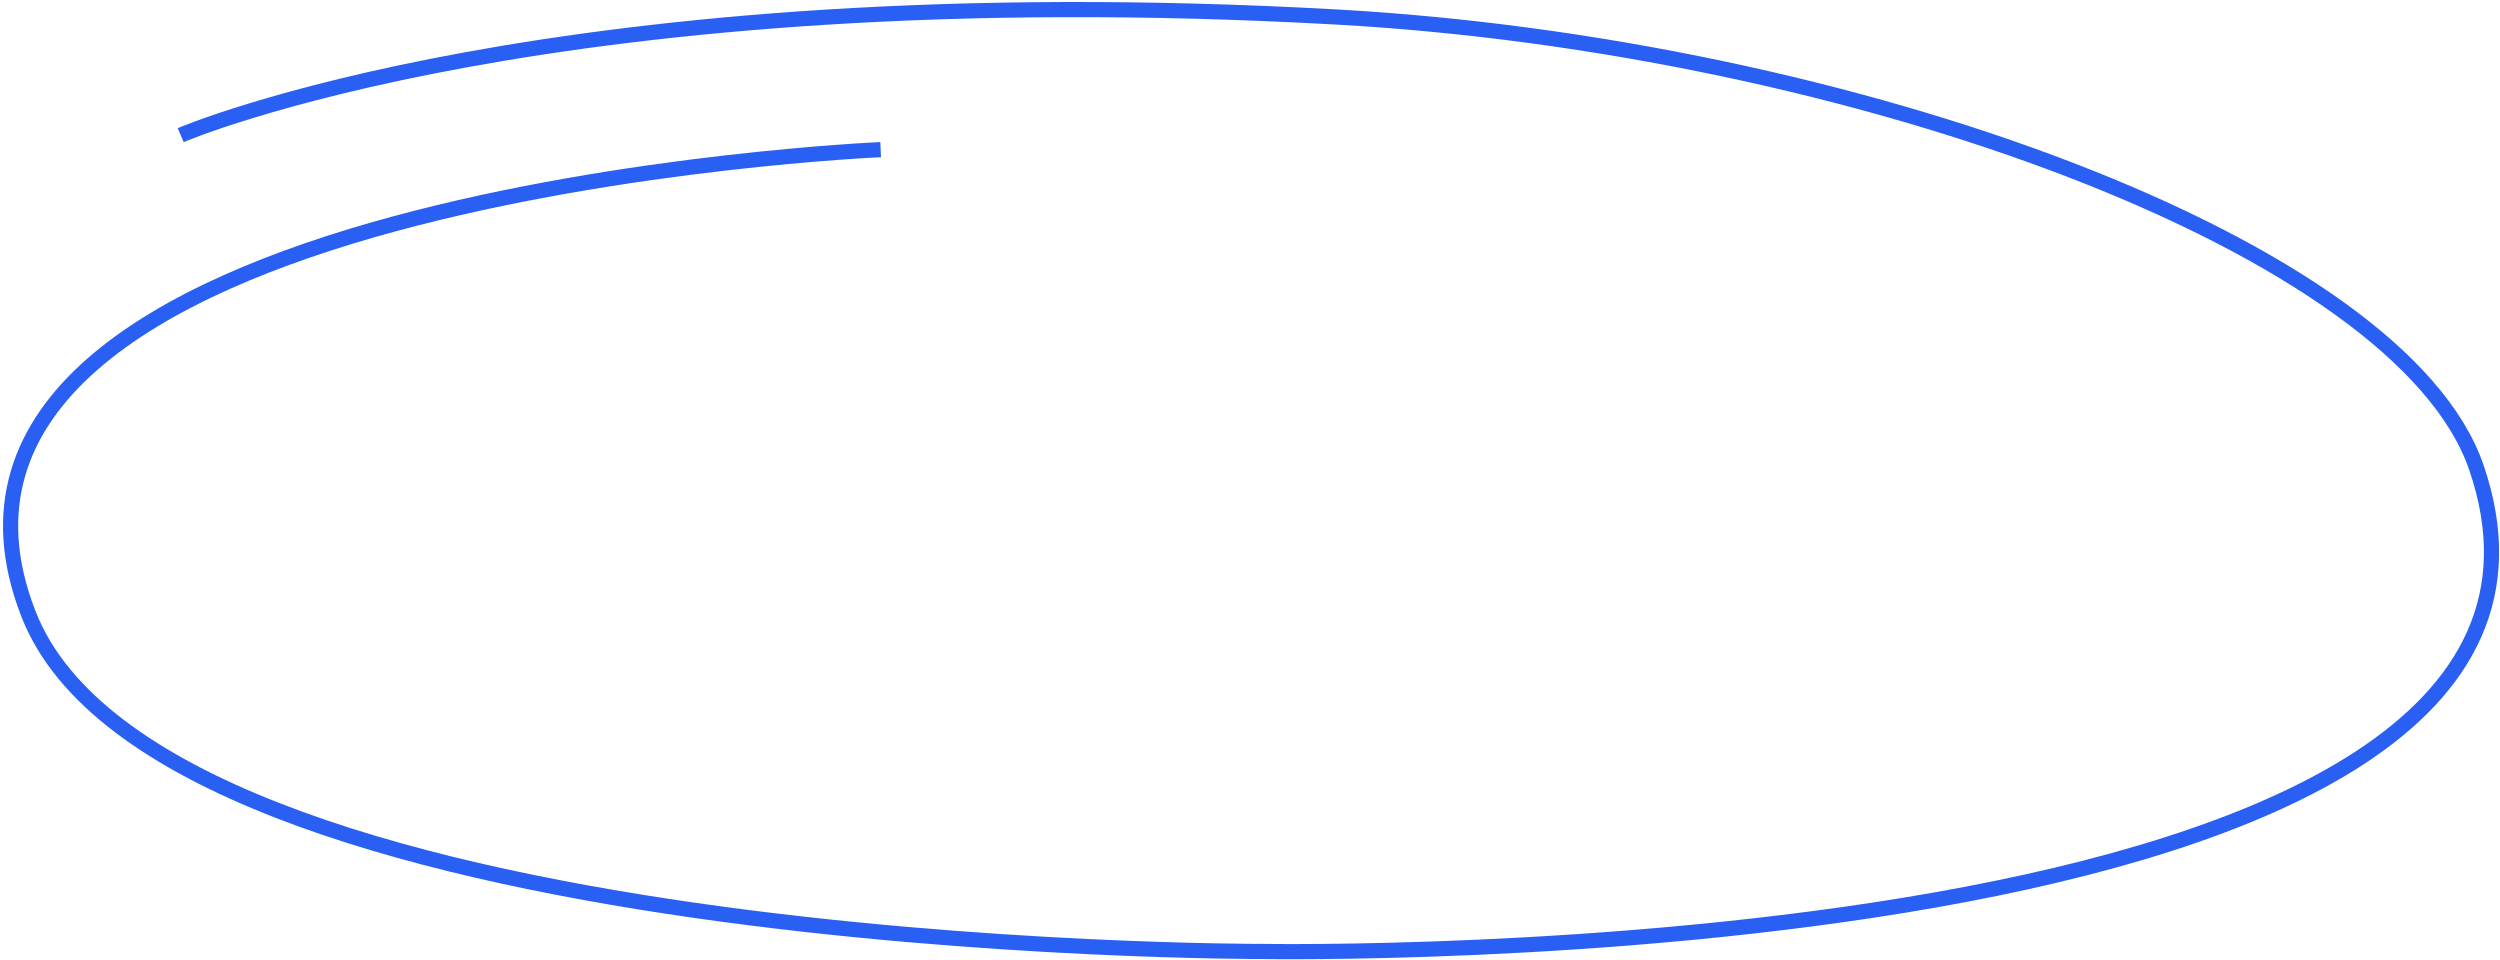
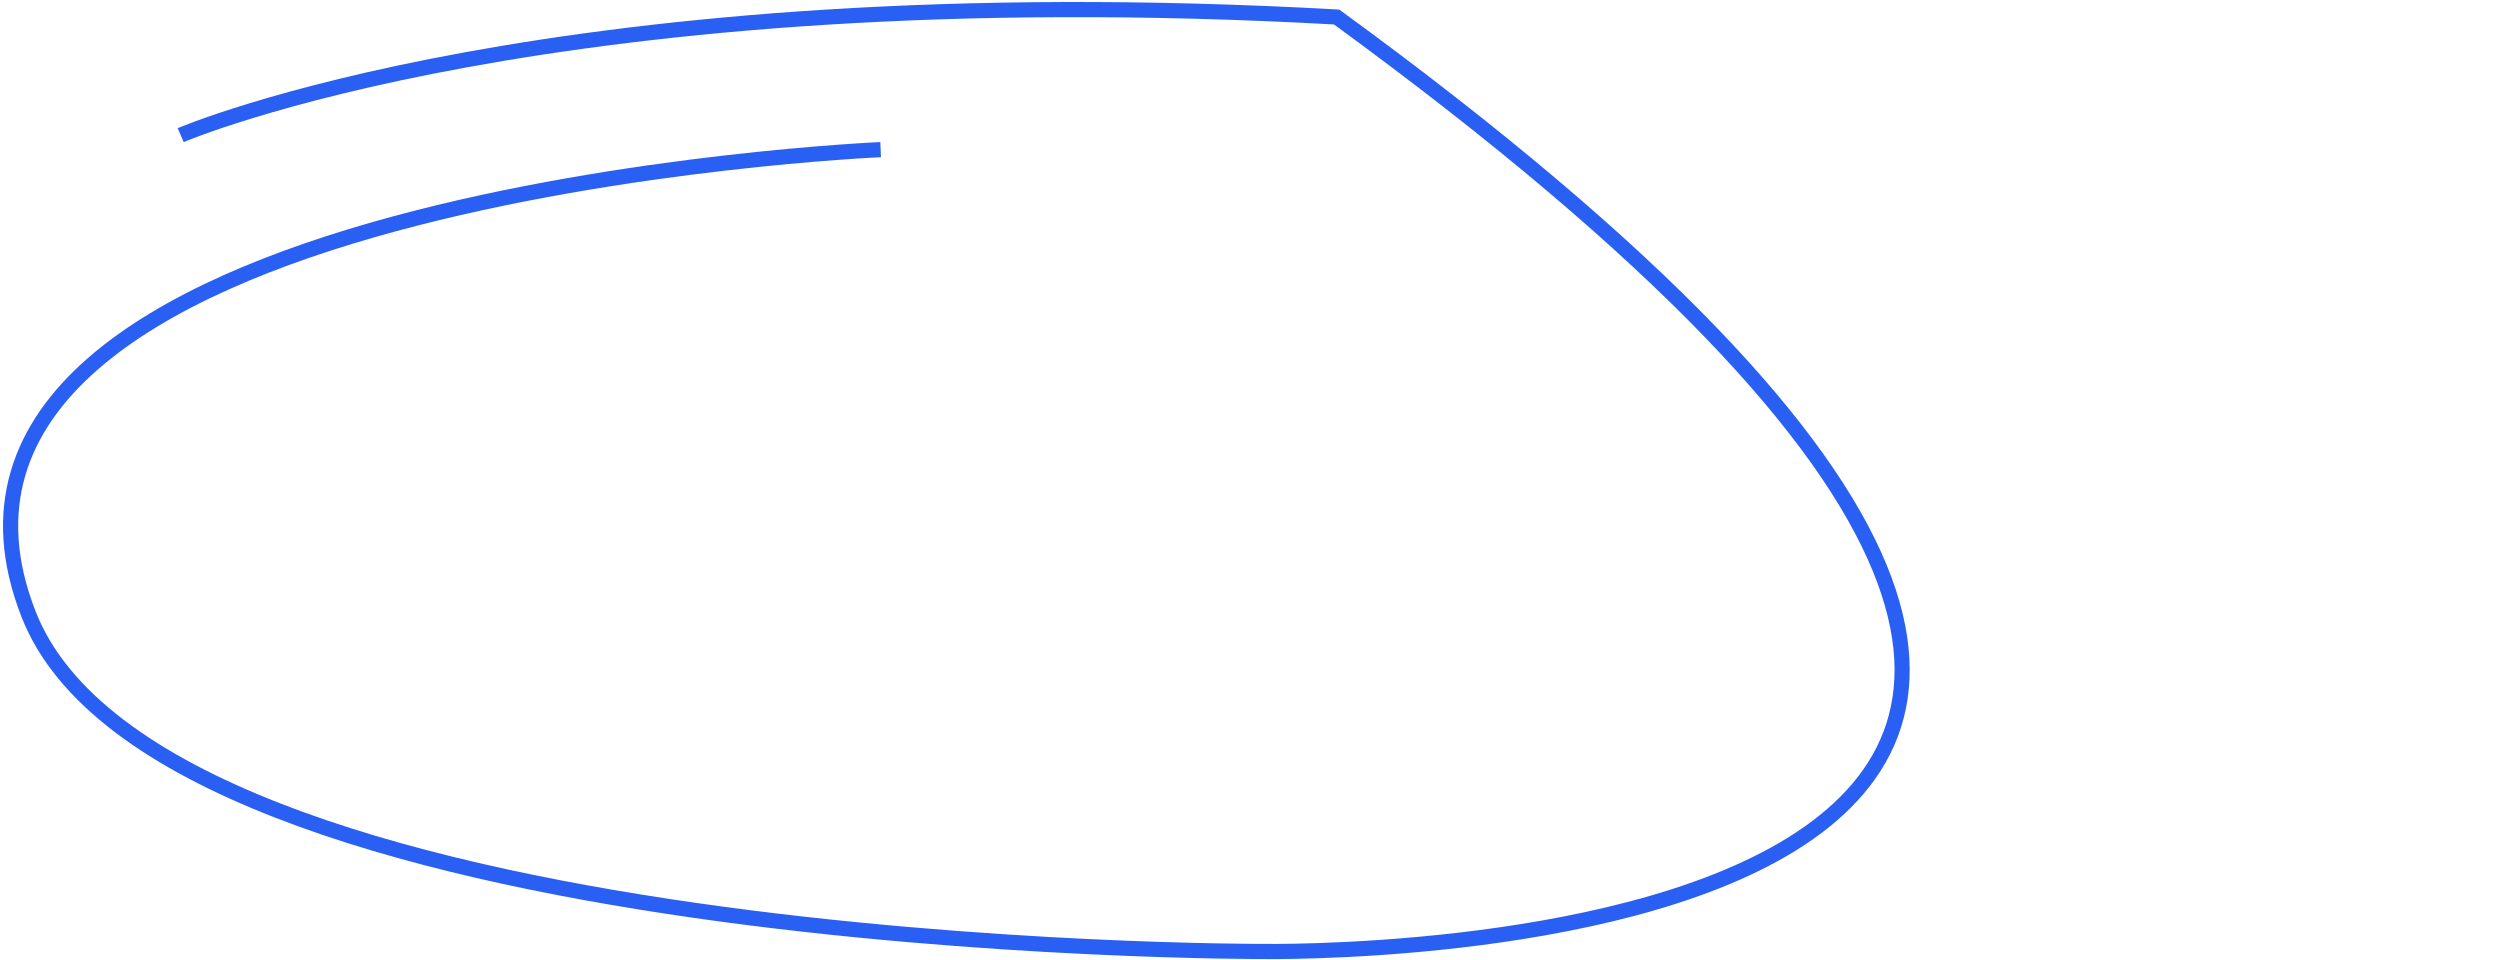
<svg xmlns="http://www.w3.org/2000/svg" width="495" height="190" viewBox="0 0 495 190" fill="none">
-   <path d="M35.776 26.756C35.776 26.756 110.211 -5.246 264.656 3.37C366.484 9.052 475.289 48.783 490.315 92.54C524.875 193.185 249.976 188.388 249.976 188.388C249.976 188.388 31.873 189.011 5.622 121.524C-26.735 38.341 174.367 29.627 174.367 29.627" stroke="#2960F3" stroke-width="3" />
+   <path d="M35.776 26.756C35.776 26.756 110.211 -5.246 264.656 3.37C524.875 193.185 249.976 188.388 249.976 188.388C249.976 188.388 31.873 189.011 5.622 121.524C-26.735 38.341 174.367 29.627 174.367 29.627" stroke="#2960F3" stroke-width="3" />
</svg>